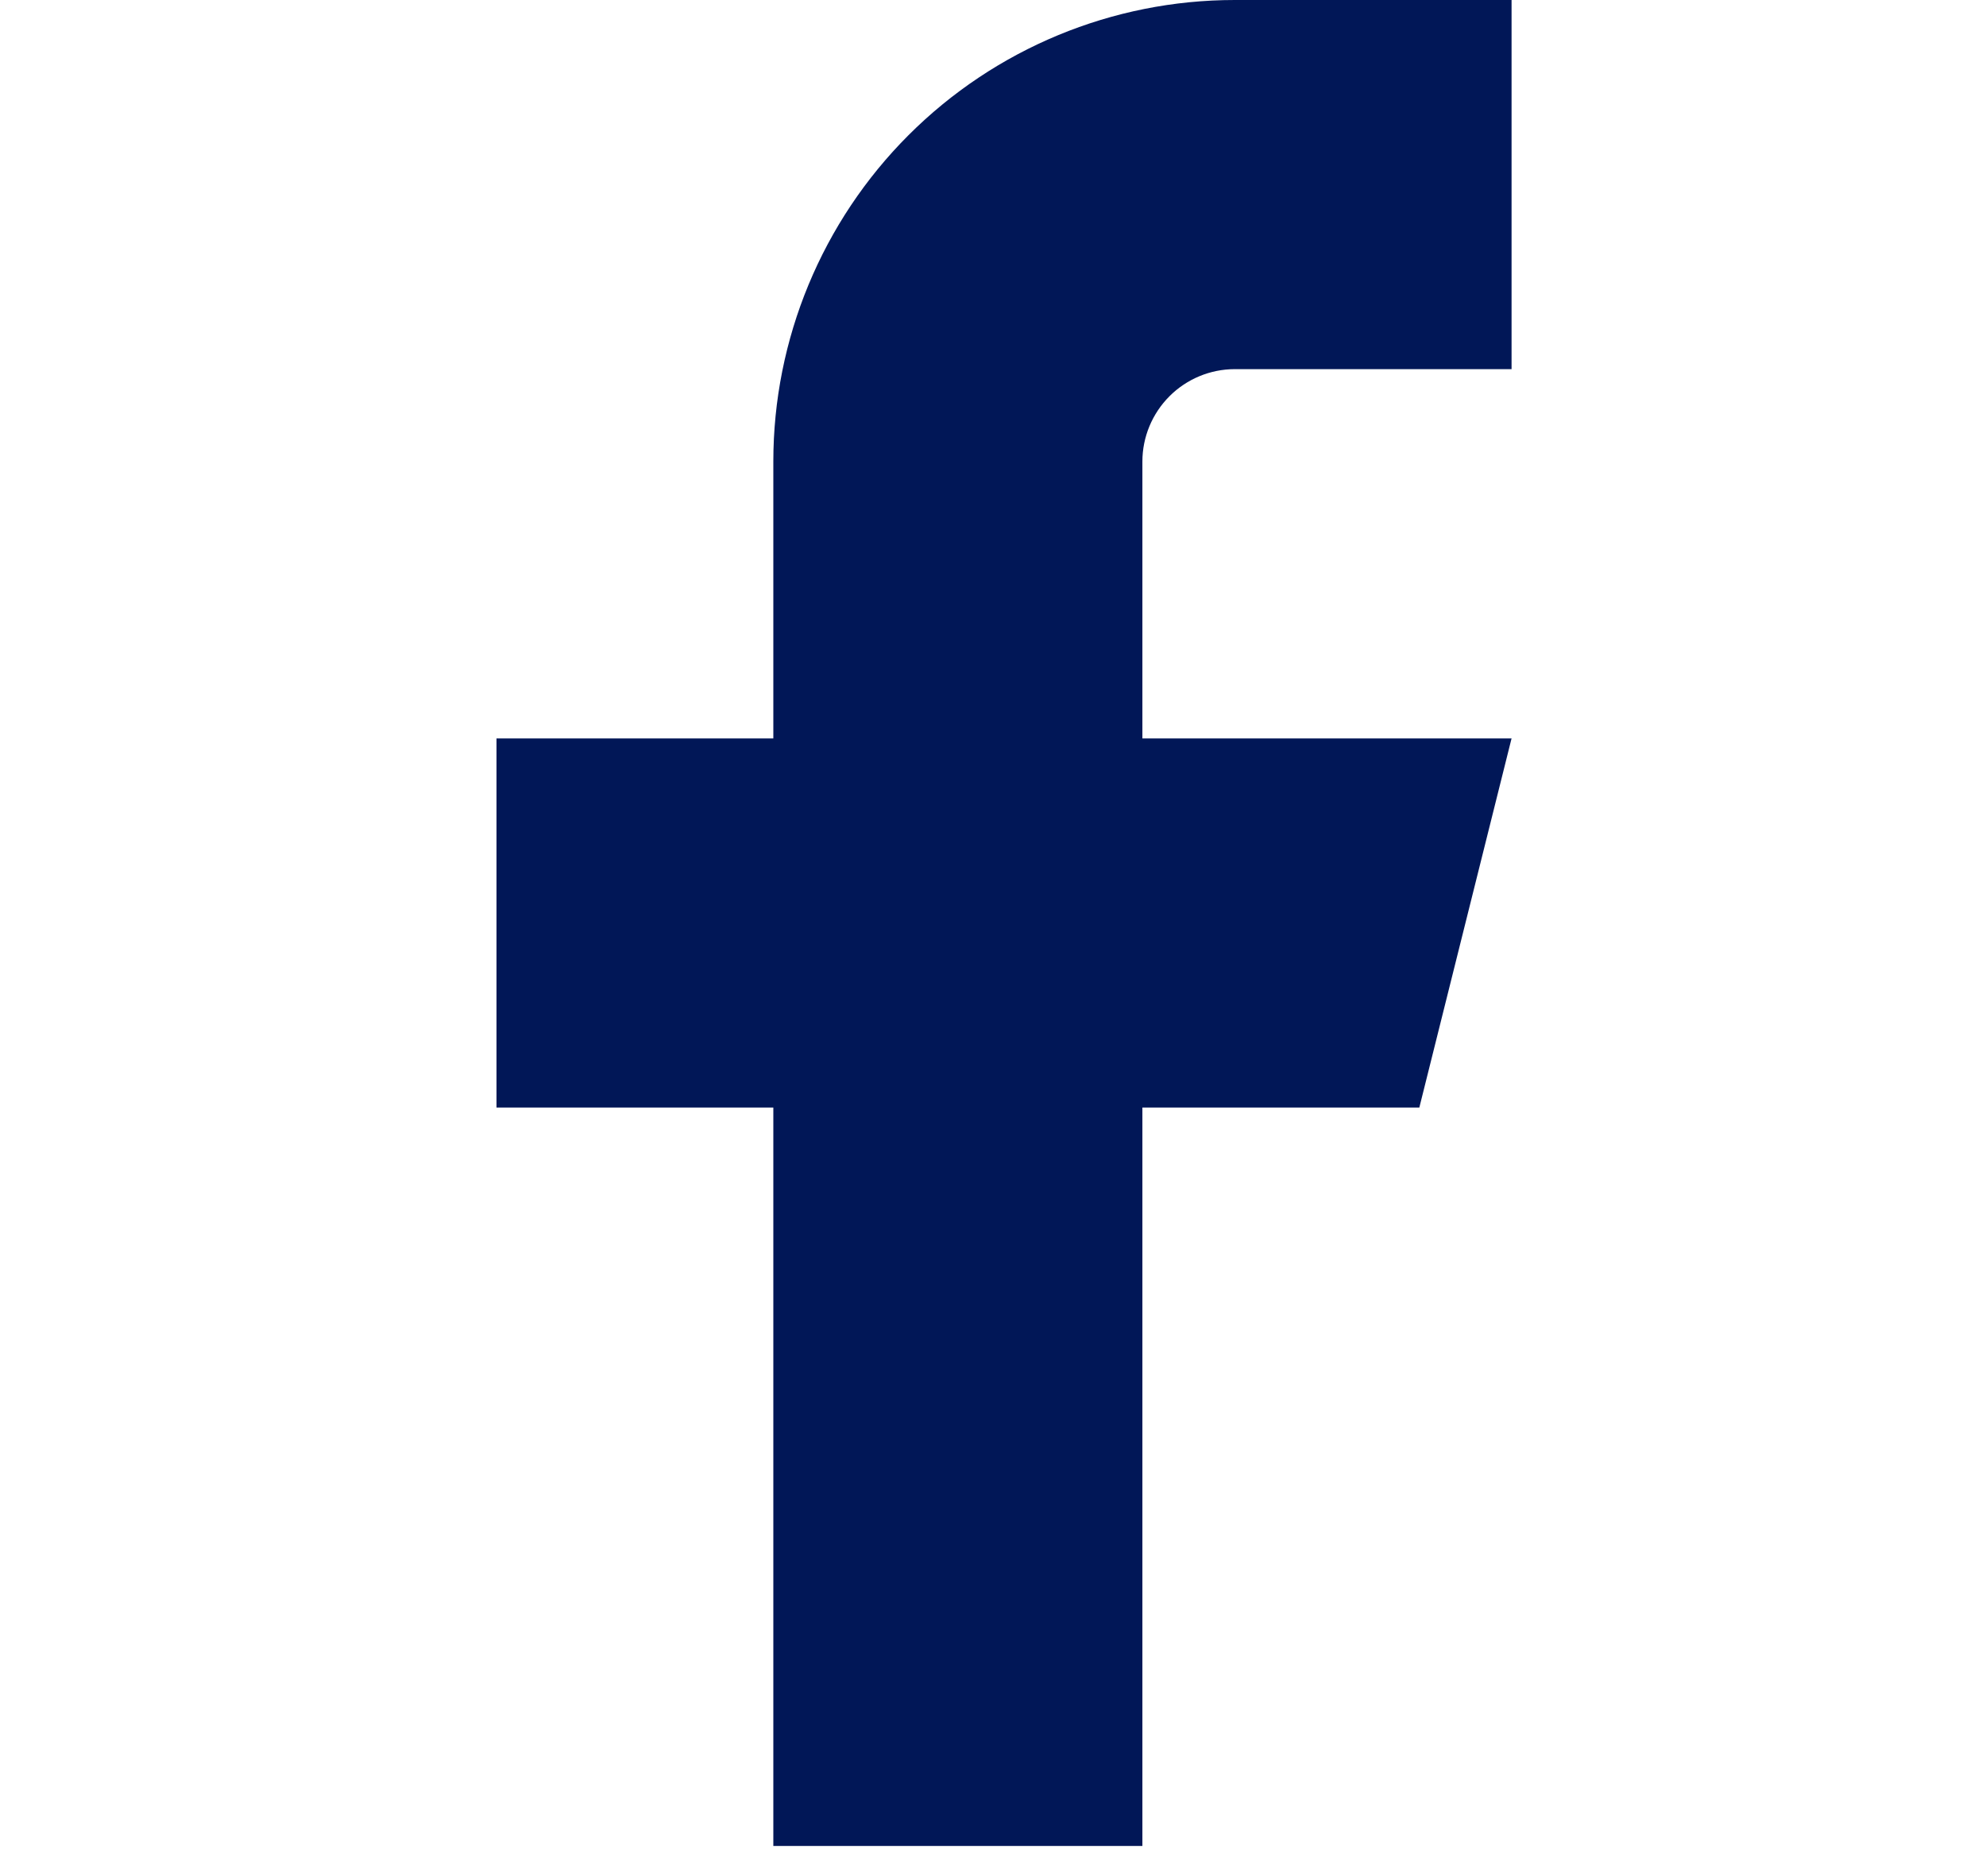
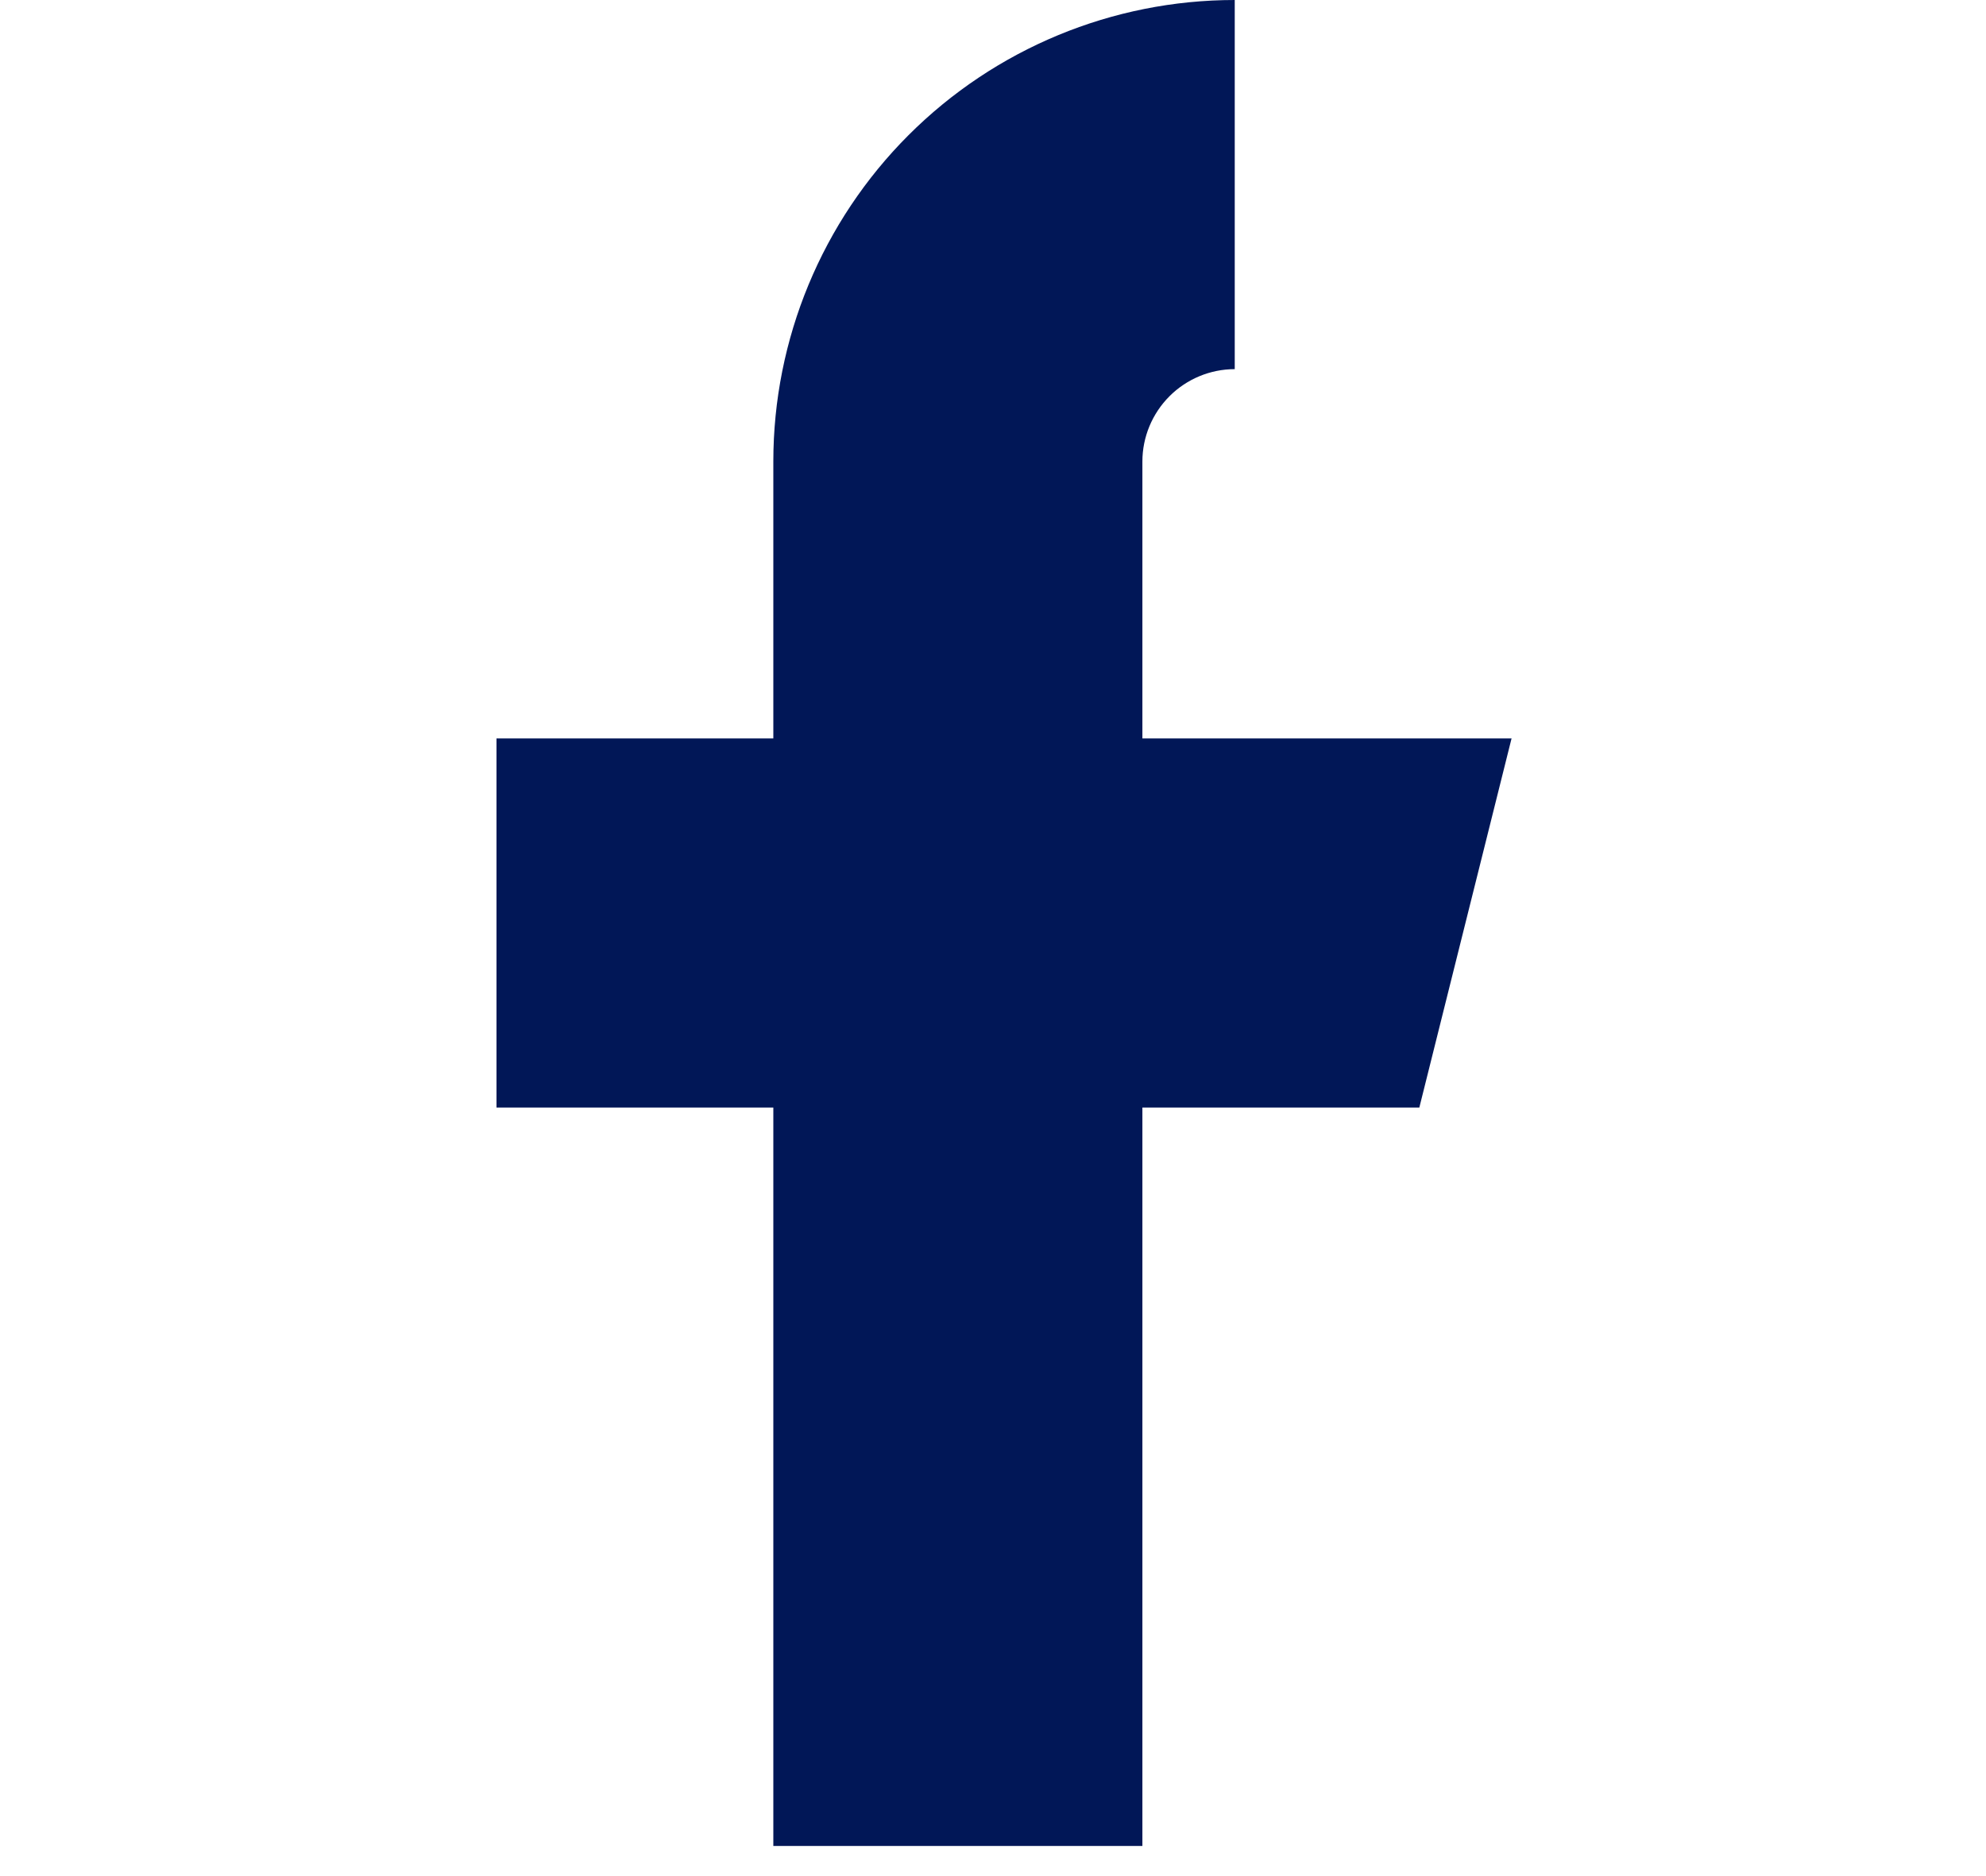
<svg xmlns="http://www.w3.org/2000/svg" width="18" height="17" viewBox="0 0 18 17" fill="none">
-   <path d="M13.7 0H11.191C10.082 0 9.018 0.441 8.234 1.225C7.45 2.009 7.009 3.073 7.009 4.182V6.691H4.5V10.036H7.009V16.727H10.354V10.036H12.864L13.7 6.691H10.354V4.182C10.354 3.96 10.443 3.747 10.6 3.59C10.756 3.434 10.969 3.345 11.191 3.345H13.7V0Z" fill="#011757" />
+   <path d="M13.7 0H11.191C10.082 0 9.018 0.441 8.234 1.225C7.45 2.009 7.009 3.073 7.009 4.182V6.691H4.5V10.036H7.009V16.727H10.354V10.036H12.864L13.7 6.691H10.354V4.182C10.354 3.96 10.443 3.747 10.6 3.59C10.756 3.434 10.969 3.345 11.191 3.345V0Z" fill="#011757" />
</svg>